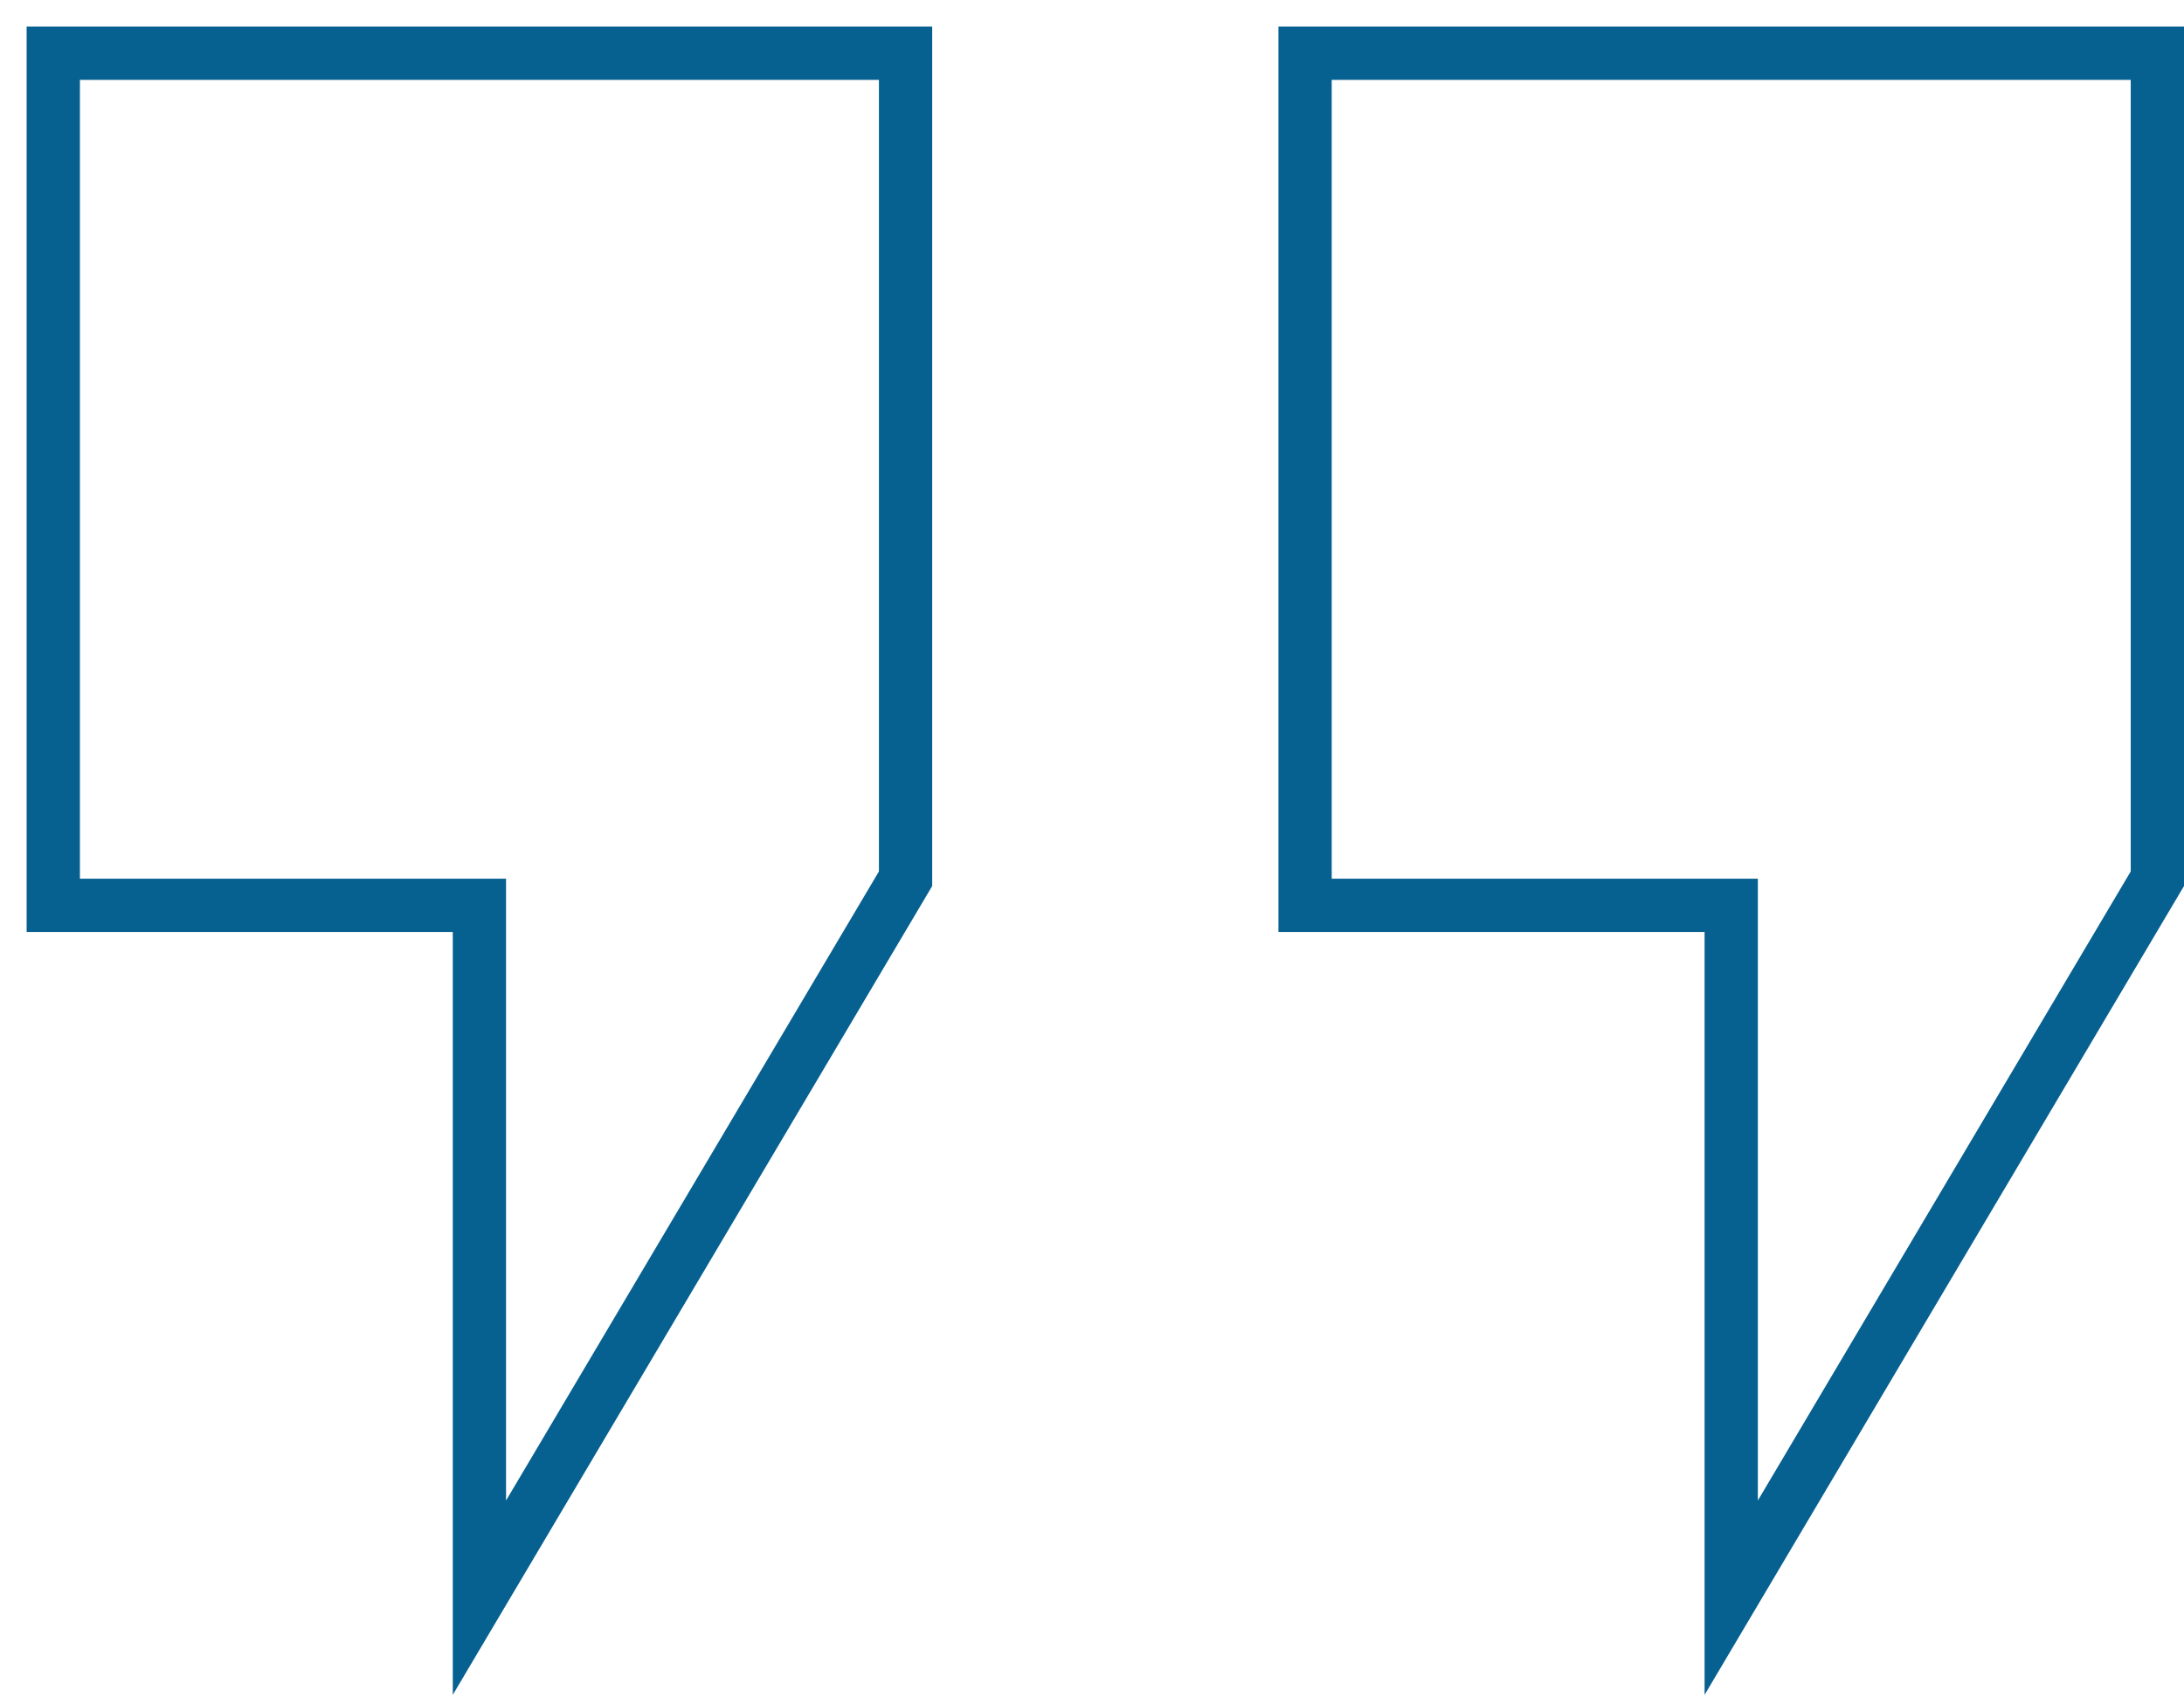
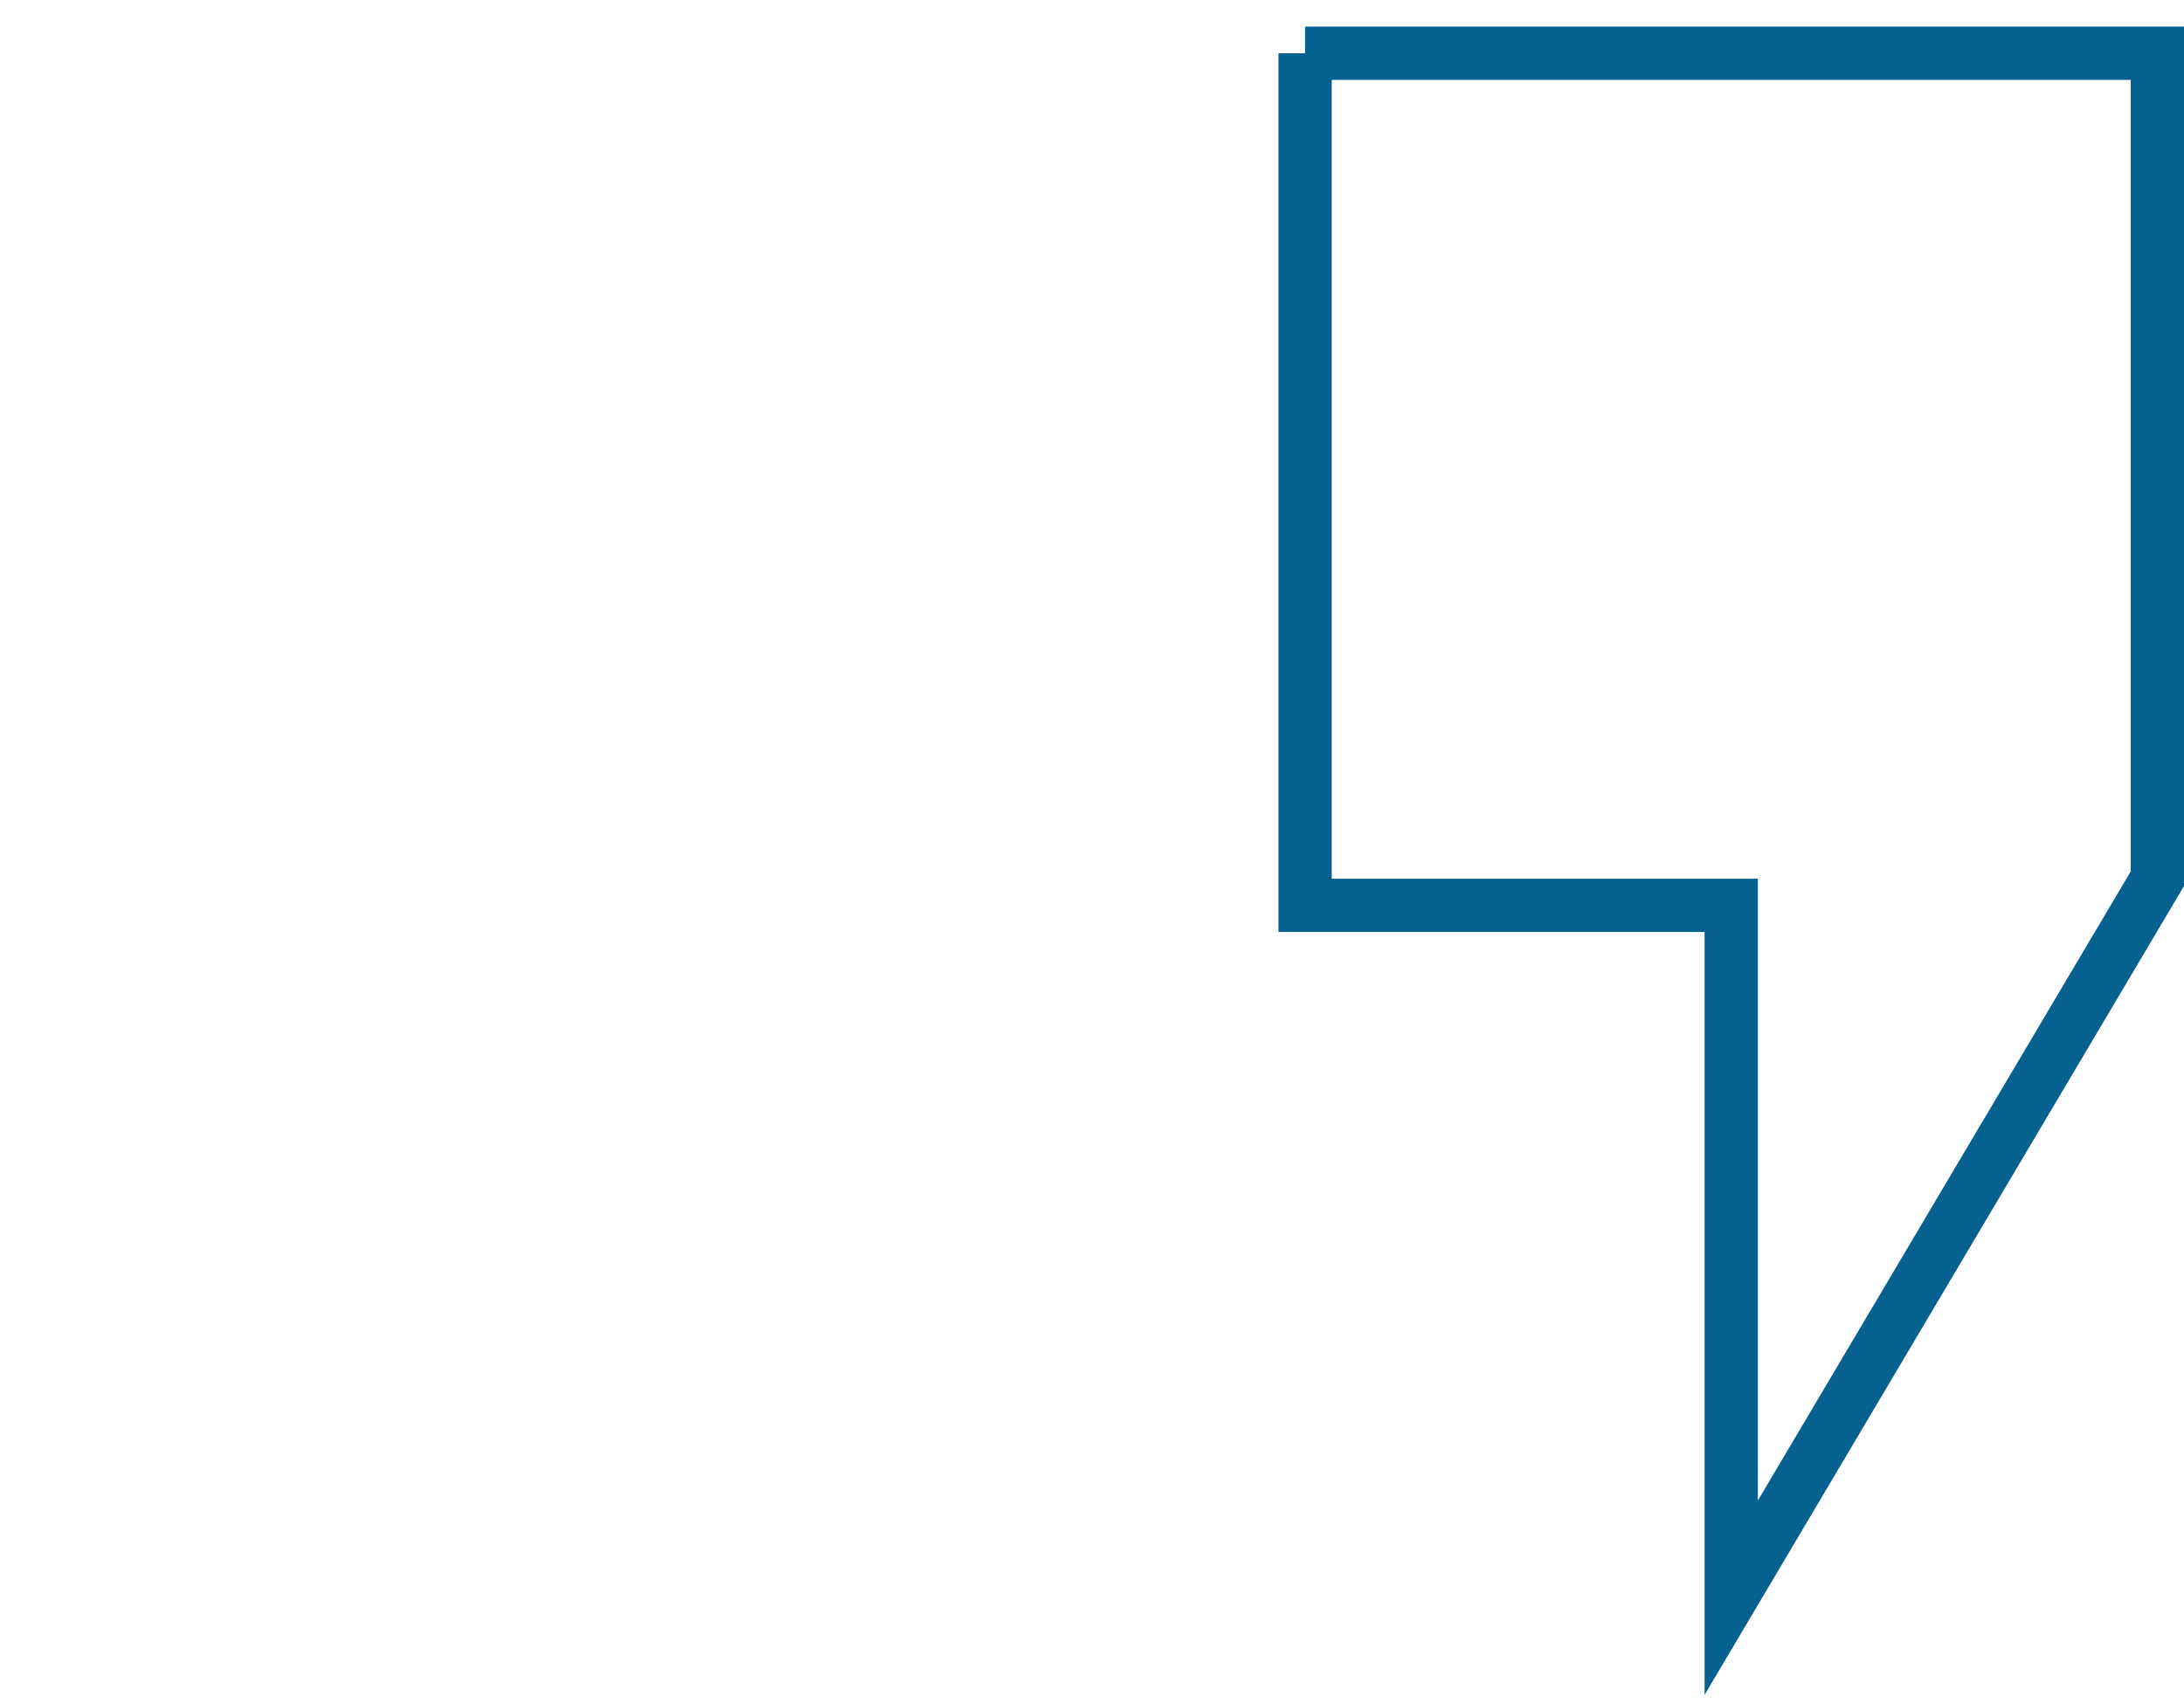
<svg xmlns="http://www.w3.org/2000/svg" width="41" height="32" viewBox="0 0 41 32" fill="none">
-   <path d="M1 1V17H9V30L17 16.5V1H1Z" stroke="#066090" />
-   <path d="M24.5 1V17H32.5V30L40.5 16.5V1H24.5Z" stroke="#066090" />
+   <path d="M24.5 1V17H32.5V30L40.5 16.5V1H24.5" stroke="#066090" />
</svg>